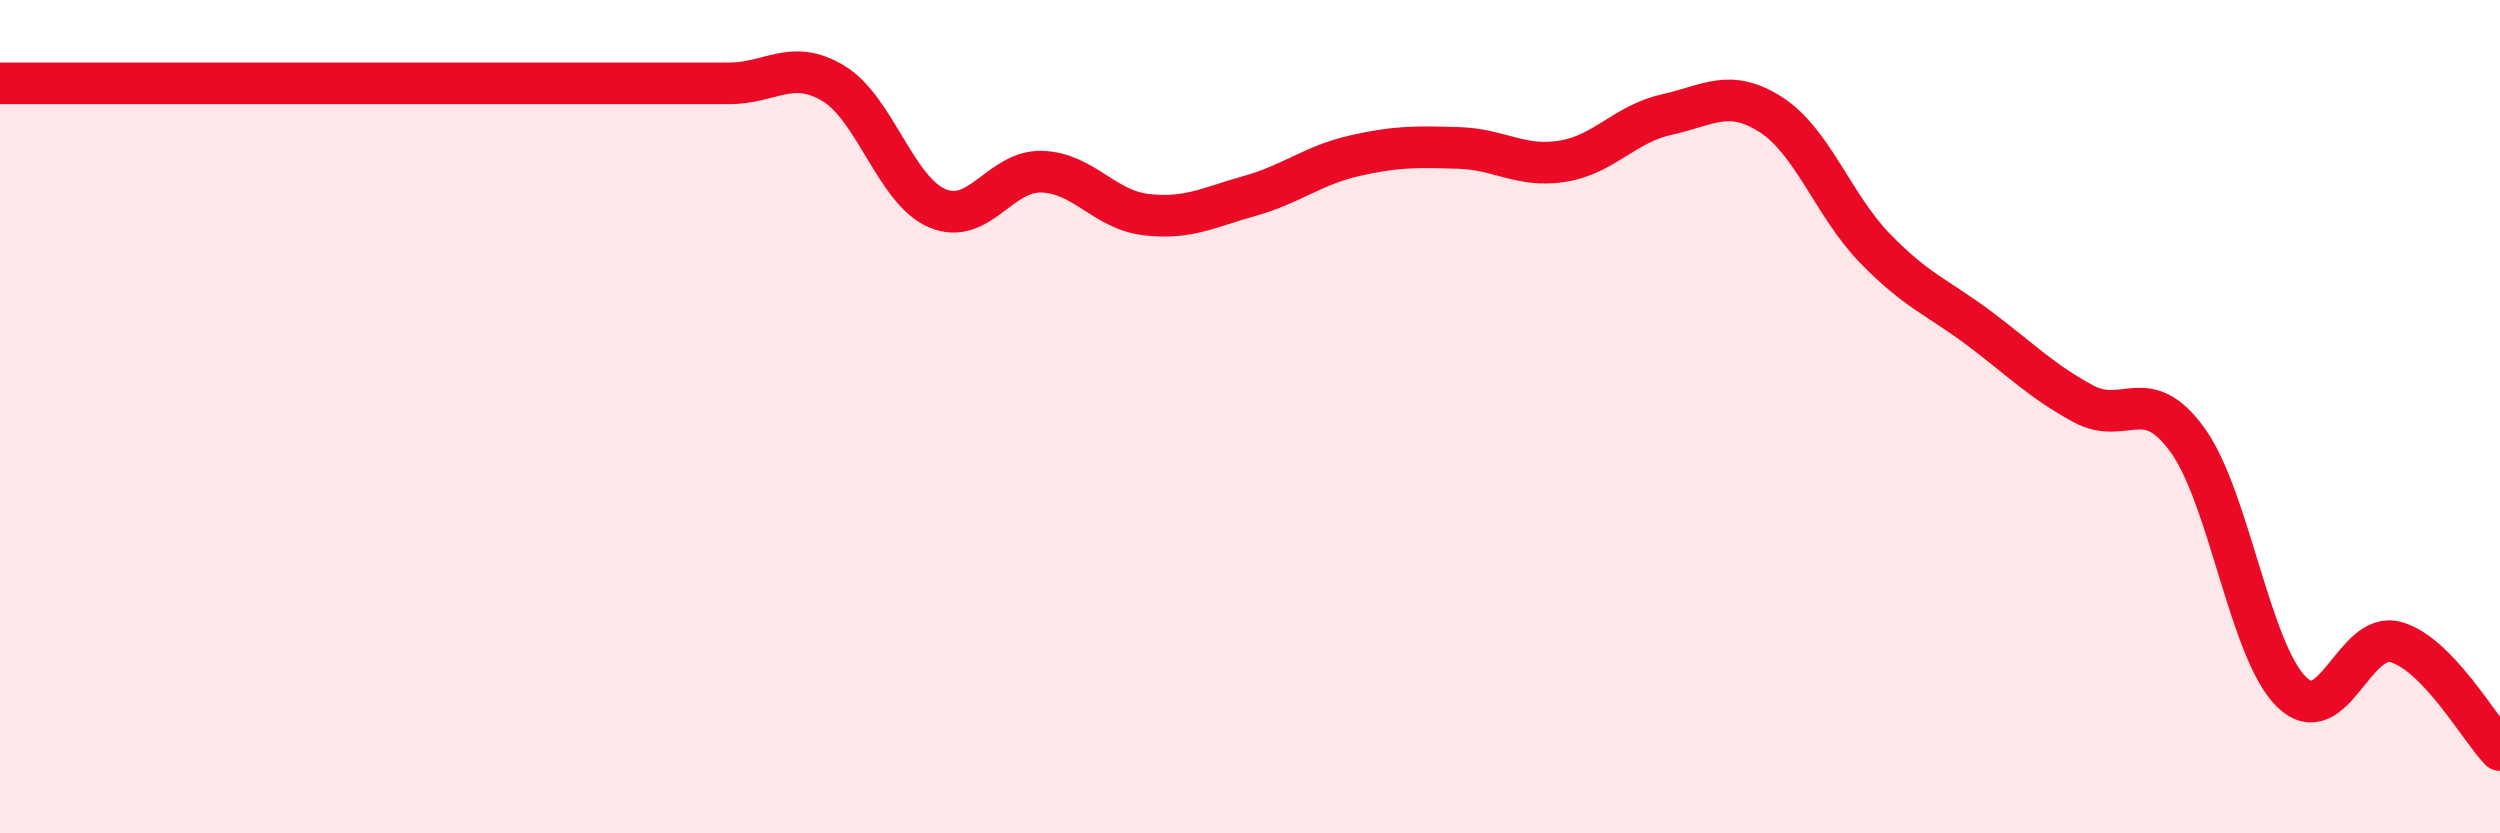
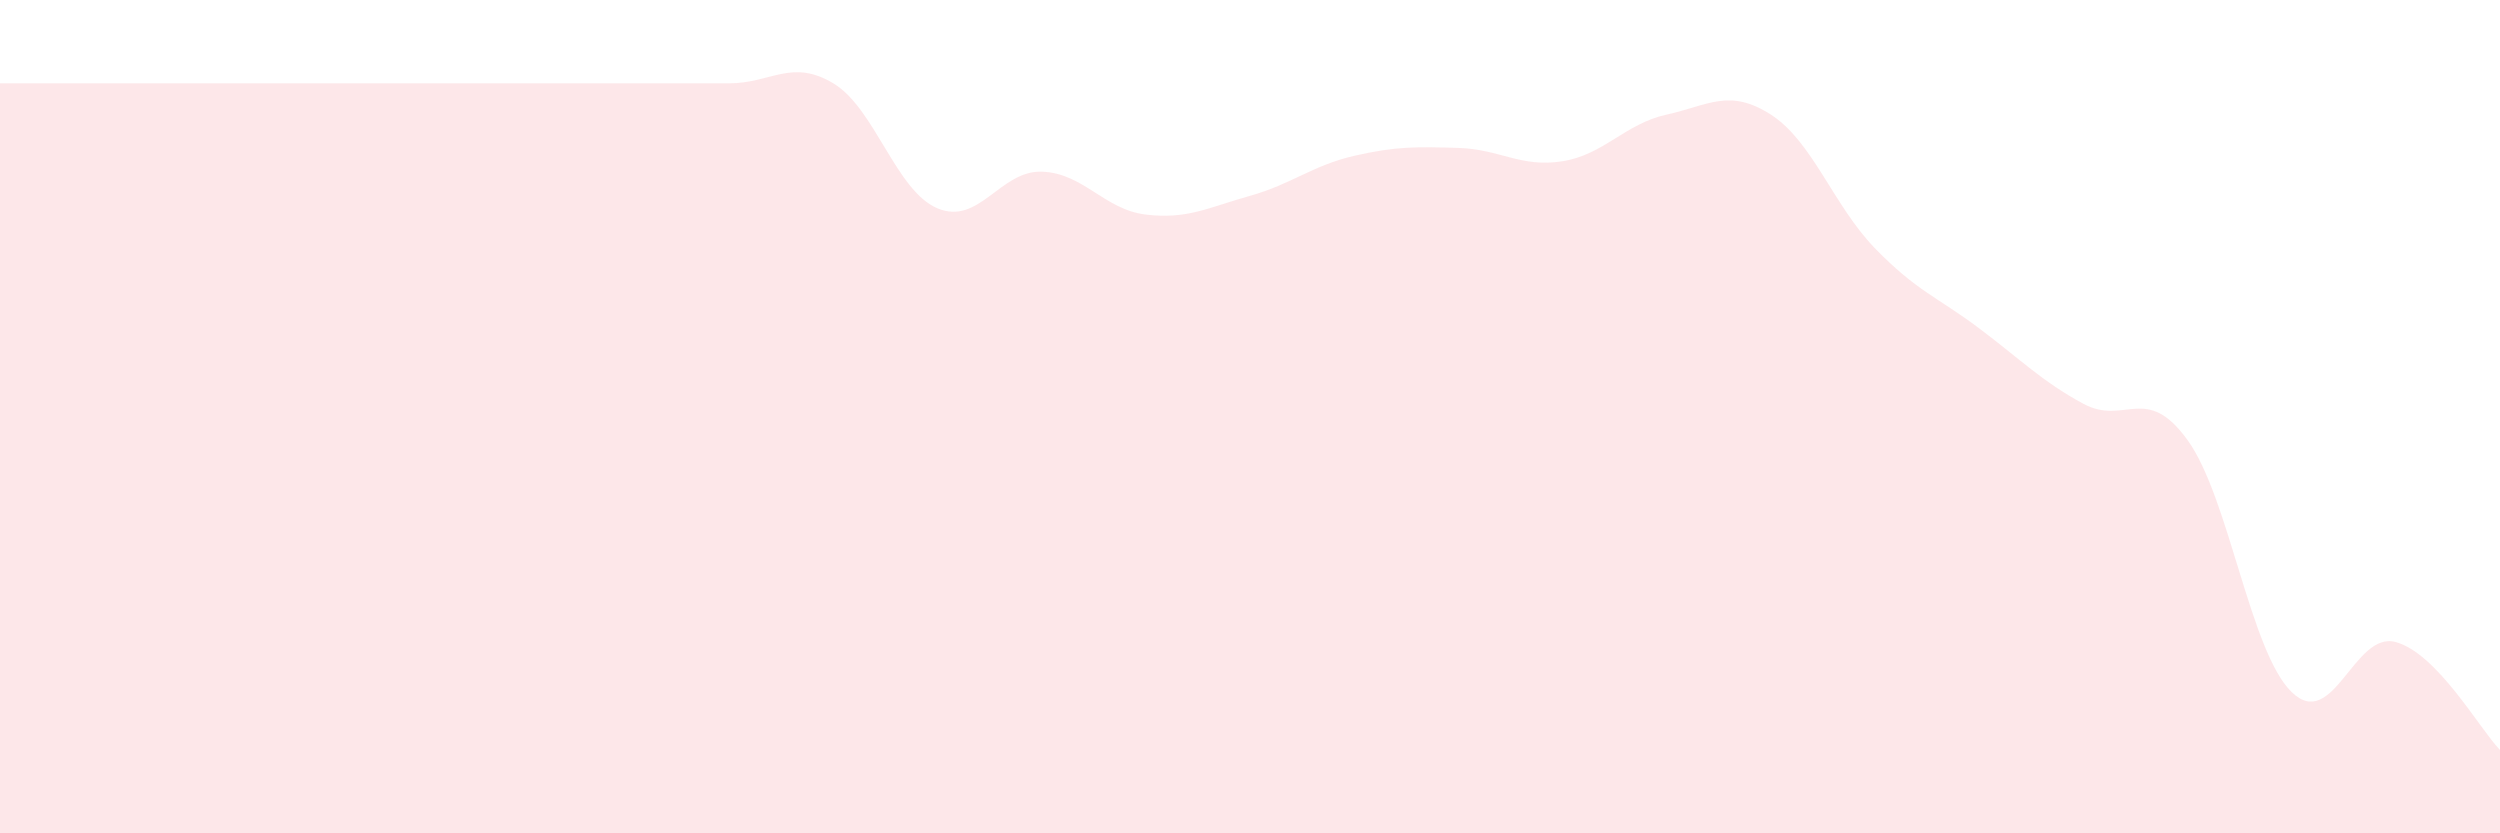
<svg xmlns="http://www.w3.org/2000/svg" width="60" height="20" viewBox="0 0 60 20">
  <path d="M 0,2 C 0.5,2 1.5,2 2.5,2 C 3.5,2 4,2 5,2 C 6,2 6.5,2 7.5,2 C 8.5,2 9,2 10,2 C 11,2 11.5,2 12.5,2 C 13.5,2 14,2 15,2 C 16,2 16.5,2 17.5,2 C 18.5,2 19,1.4 20,2 C 21,2.6 21.5,4.58 22.5,5 C 23.5,5.42 24,4.09 25,4.12 C 26,4.15 26.5,5.03 27.5,5.15 C 28.5,5.27 29,4.98 30,4.7 C 31,4.42 31.5,3.97 32.5,3.74 C 33.5,3.51 34,3.52 35,3.55 C 36,3.58 36.5,4.03 37.5,3.87 C 38.5,3.71 39,2.97 40,2.75 C 41,2.53 41.5,2.11 42.5,2.75 C 43.5,3.39 44,4.93 45,5.96 C 46,6.99 46.5,7.13 47.5,7.88 C 48.5,8.63 49,9.15 50,9.69 C 51,10.23 51.5,9.18 52.5,10.56 C 53.5,11.94 54,15.64 55,16.61 C 56,17.58 56.5,15.13 57.5,15.41 C 58.5,15.69 59.5,17.48 60,18L60 20L0 20Z" fill="#EB0A25" opacity="0.1" stroke-linecap="round" stroke-linejoin="round" />
-   <path d="M 0,2 C 0.5,2 1.5,2 2.5,2 C 3.5,2 4,2 5,2 C 6,2 6.5,2 7.5,2 C 8.5,2 9,2 10,2 C 11,2 11.5,2 12.5,2 C 13.5,2 14,2 15,2 C 16,2 16.5,2 17.5,2 C 18.5,2 19,1.4 20,2 C 21,2.6 21.5,4.58 22.5,5 C 23.5,5.42 24,4.09 25,4.12 C 26,4.15 26.5,5.03 27.5,5.15 C 28.5,5.27 29,4.98 30,4.7 C 31,4.42 31.5,3.97 32.5,3.74 C 33.5,3.51 34,3.52 35,3.55 C 36,3.58 36.5,4.03 37.5,3.87 C 38.5,3.71 39,2.97 40,2.75 C 41,2.53 41.5,2.11 42.5,2.75 C 43.5,3.39 44,4.93 45,5.96 C 46,6.99 46.5,7.13 47.5,7.88 C 48.5,8.63 49,9.15 50,9.69 C 51,10.23 51.5,9.18 52.5,10.56 C 53.5,11.94 54,15.64 55,16.61 C 56,17.58 56.5,15.13 57.5,15.41 C 58.5,15.69 59.5,17.48 60,18" stroke="#EB0A25" stroke-width="1" fill="none" stroke-linecap="round" stroke-linejoin="round" />
</svg>